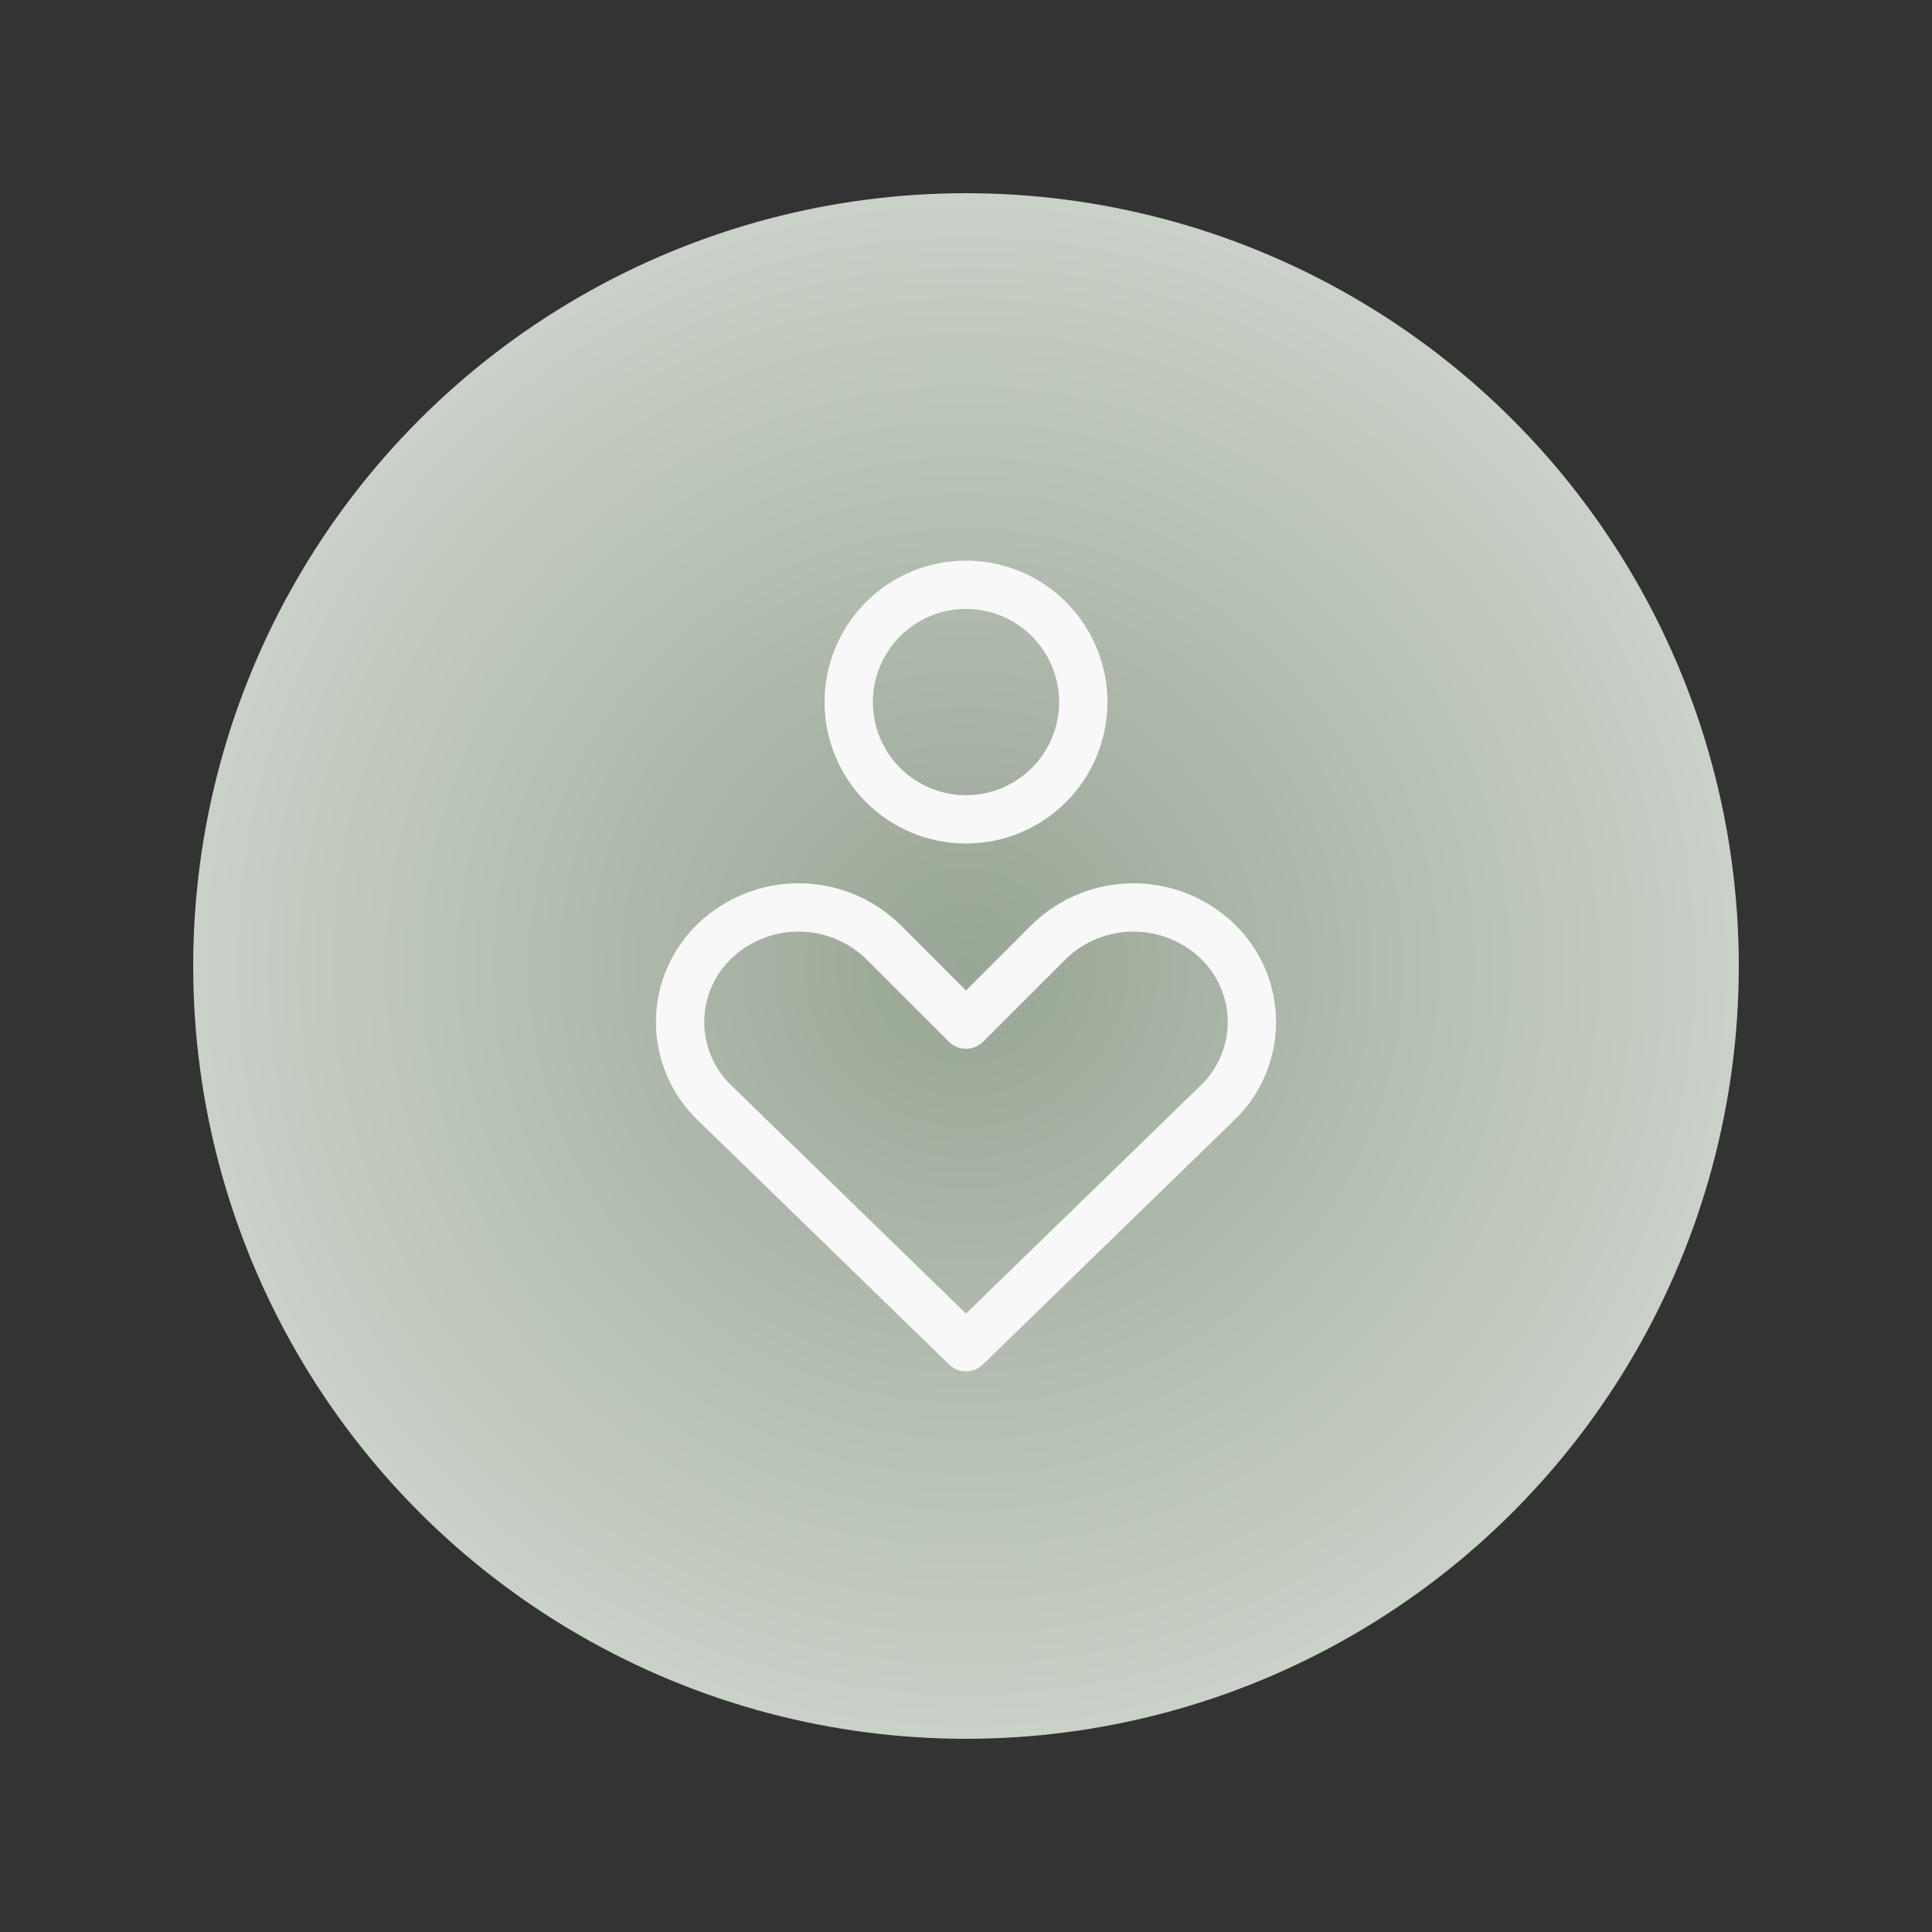
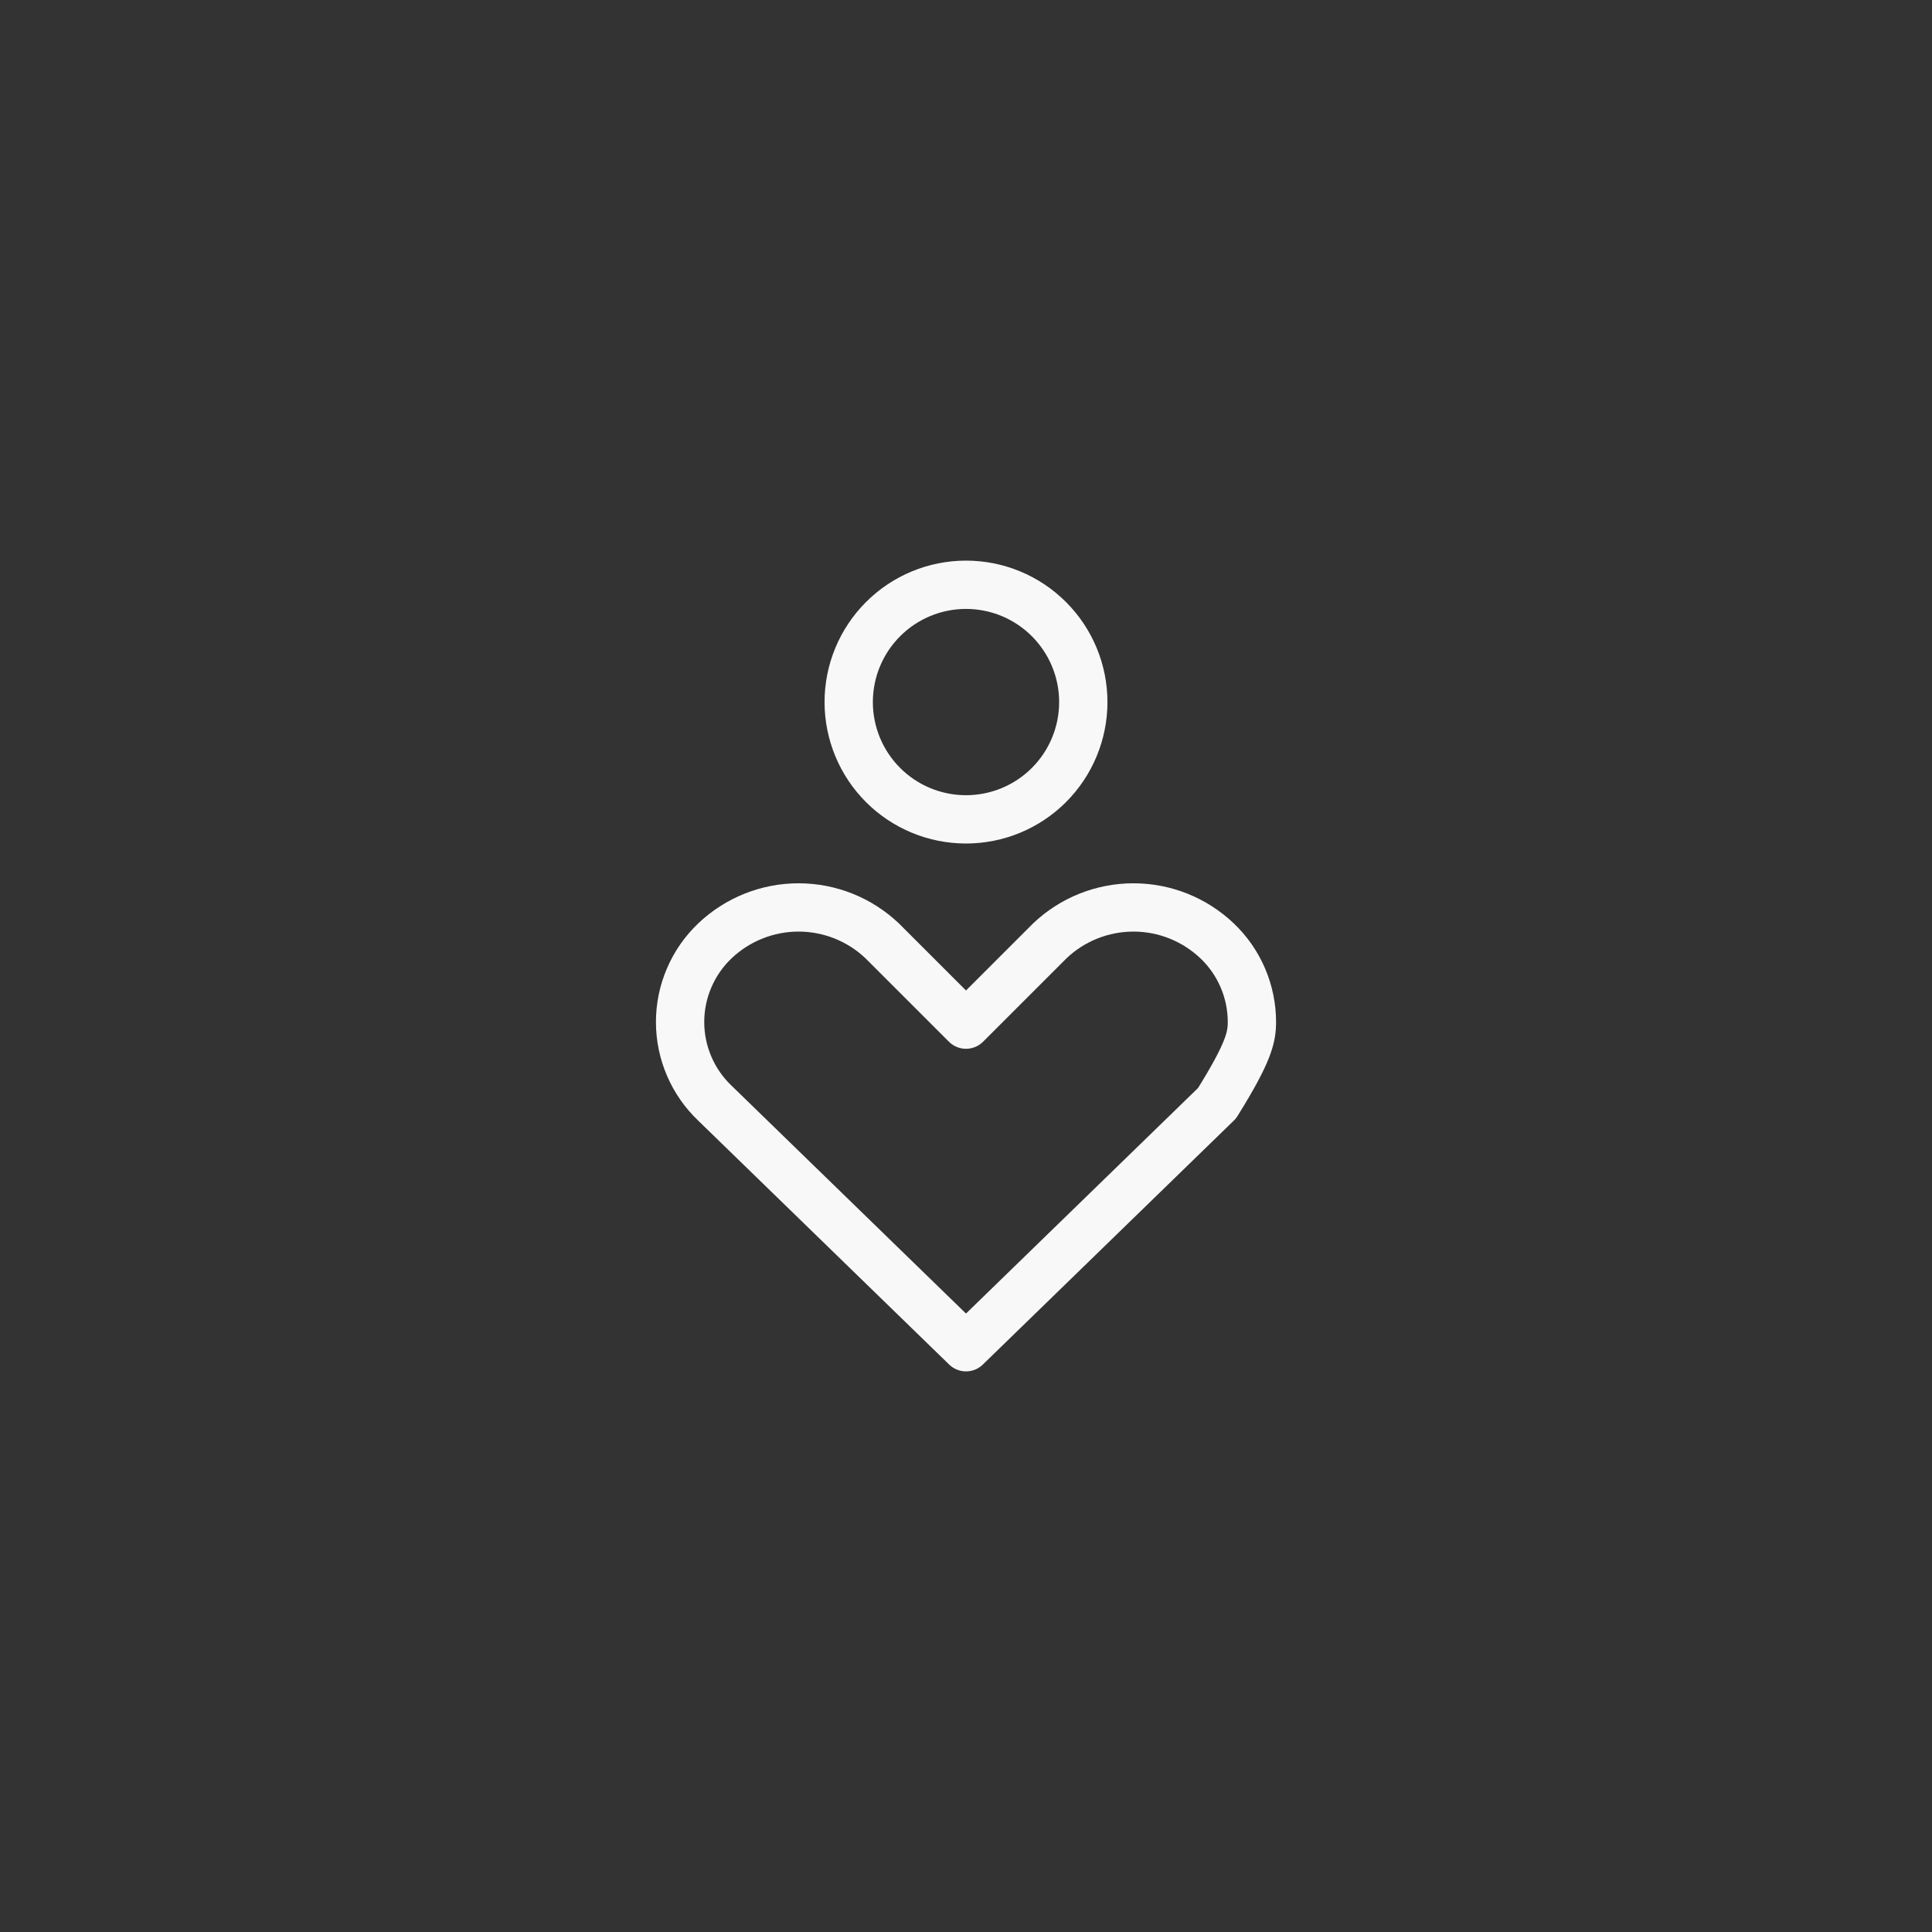
<svg xmlns="http://www.w3.org/2000/svg" width="80" height="80" viewBox="0 0 80 80" fill="none">
  <rect x="0" y="0" width="80" height="80" fill="#333333" stroke="none" />
-   <circle cx="40" cy="40" r="32" fill="url(#paint0_angular_1_862)" />
-   <path d="M50.394 45.683C50.851 45.249 51.214 44.728 51.462 44.15C51.711 43.571 51.839 42.949 51.839 42.319C51.839 41.69 51.711 41.067 51.462 40.489C51.214 39.911 50.851 39.389 50.394 38.956C49.46 38.069 48.221 37.575 46.934 37.575C45.646 37.575 44.407 38.069 43.473 38.956L40 42.428L36.527 38.956C35.593 38.069 34.354 37.575 33.066 37.575C31.779 37.575 30.54 38.069 29.606 38.956C29.149 39.389 28.786 39.911 28.538 40.489C28.289 41.067 28.161 41.69 28.161 42.319C28.161 42.949 28.289 43.571 28.538 44.15C28.786 44.728 29.149 45.249 29.606 45.683L40 55.786L50.394 45.683ZM40 33.928C41.288 33.928 42.524 33.417 43.434 32.506C44.345 31.595 44.857 30.36 44.857 29.071C44.857 27.783 44.345 26.548 43.434 25.637C42.524 24.726 41.288 24.214 40 24.214C38.712 24.214 37.476 24.726 36.566 25.637C35.655 26.548 35.143 27.783 35.143 29.071C35.143 30.36 35.655 31.595 36.566 32.506C37.476 33.417 38.712 33.928 40 33.928Z" stroke="#F8F8F8" stroke-width="2" stroke-linecap="round" stroke-linejoin="round" />
+   <path d="M50.394 45.683C51.711 43.571 51.839 42.949 51.839 42.319C51.839 41.69 51.711 41.067 51.462 40.489C51.214 39.911 50.851 39.389 50.394 38.956C49.46 38.069 48.221 37.575 46.934 37.575C45.646 37.575 44.407 38.069 43.473 38.956L40 42.428L36.527 38.956C35.593 38.069 34.354 37.575 33.066 37.575C31.779 37.575 30.54 38.069 29.606 38.956C29.149 39.389 28.786 39.911 28.538 40.489C28.289 41.067 28.161 41.69 28.161 42.319C28.161 42.949 28.289 43.571 28.538 44.15C28.786 44.728 29.149 45.249 29.606 45.683L40 55.786L50.394 45.683ZM40 33.928C41.288 33.928 42.524 33.417 43.434 32.506C44.345 31.595 44.857 30.36 44.857 29.071C44.857 27.783 44.345 26.548 43.434 25.637C42.524 24.726 41.288 24.214 40 24.214C38.712 24.214 37.476 24.726 36.566 25.637C35.655 26.548 35.143 27.783 35.143 29.071C35.143 30.36 35.655 31.595 36.566 32.506C37.476 33.417 38.712 33.928 40 33.928Z" stroke="#F8F8F8" stroke-width="2" stroke-linecap="round" stroke-linejoin="round" />
  <defs>
    <radialGradient id="paint0_angular_1_862" cx="0" cy="0" r="1" gradientUnits="userSpaceOnUse" gradientTransform="translate(40 40) scale(32)">
      <stop stop-color="#98A695" />
      <stop offset="1" stop-color="#CAD1C8" />
    </radialGradient>
  </defs>
</svg>